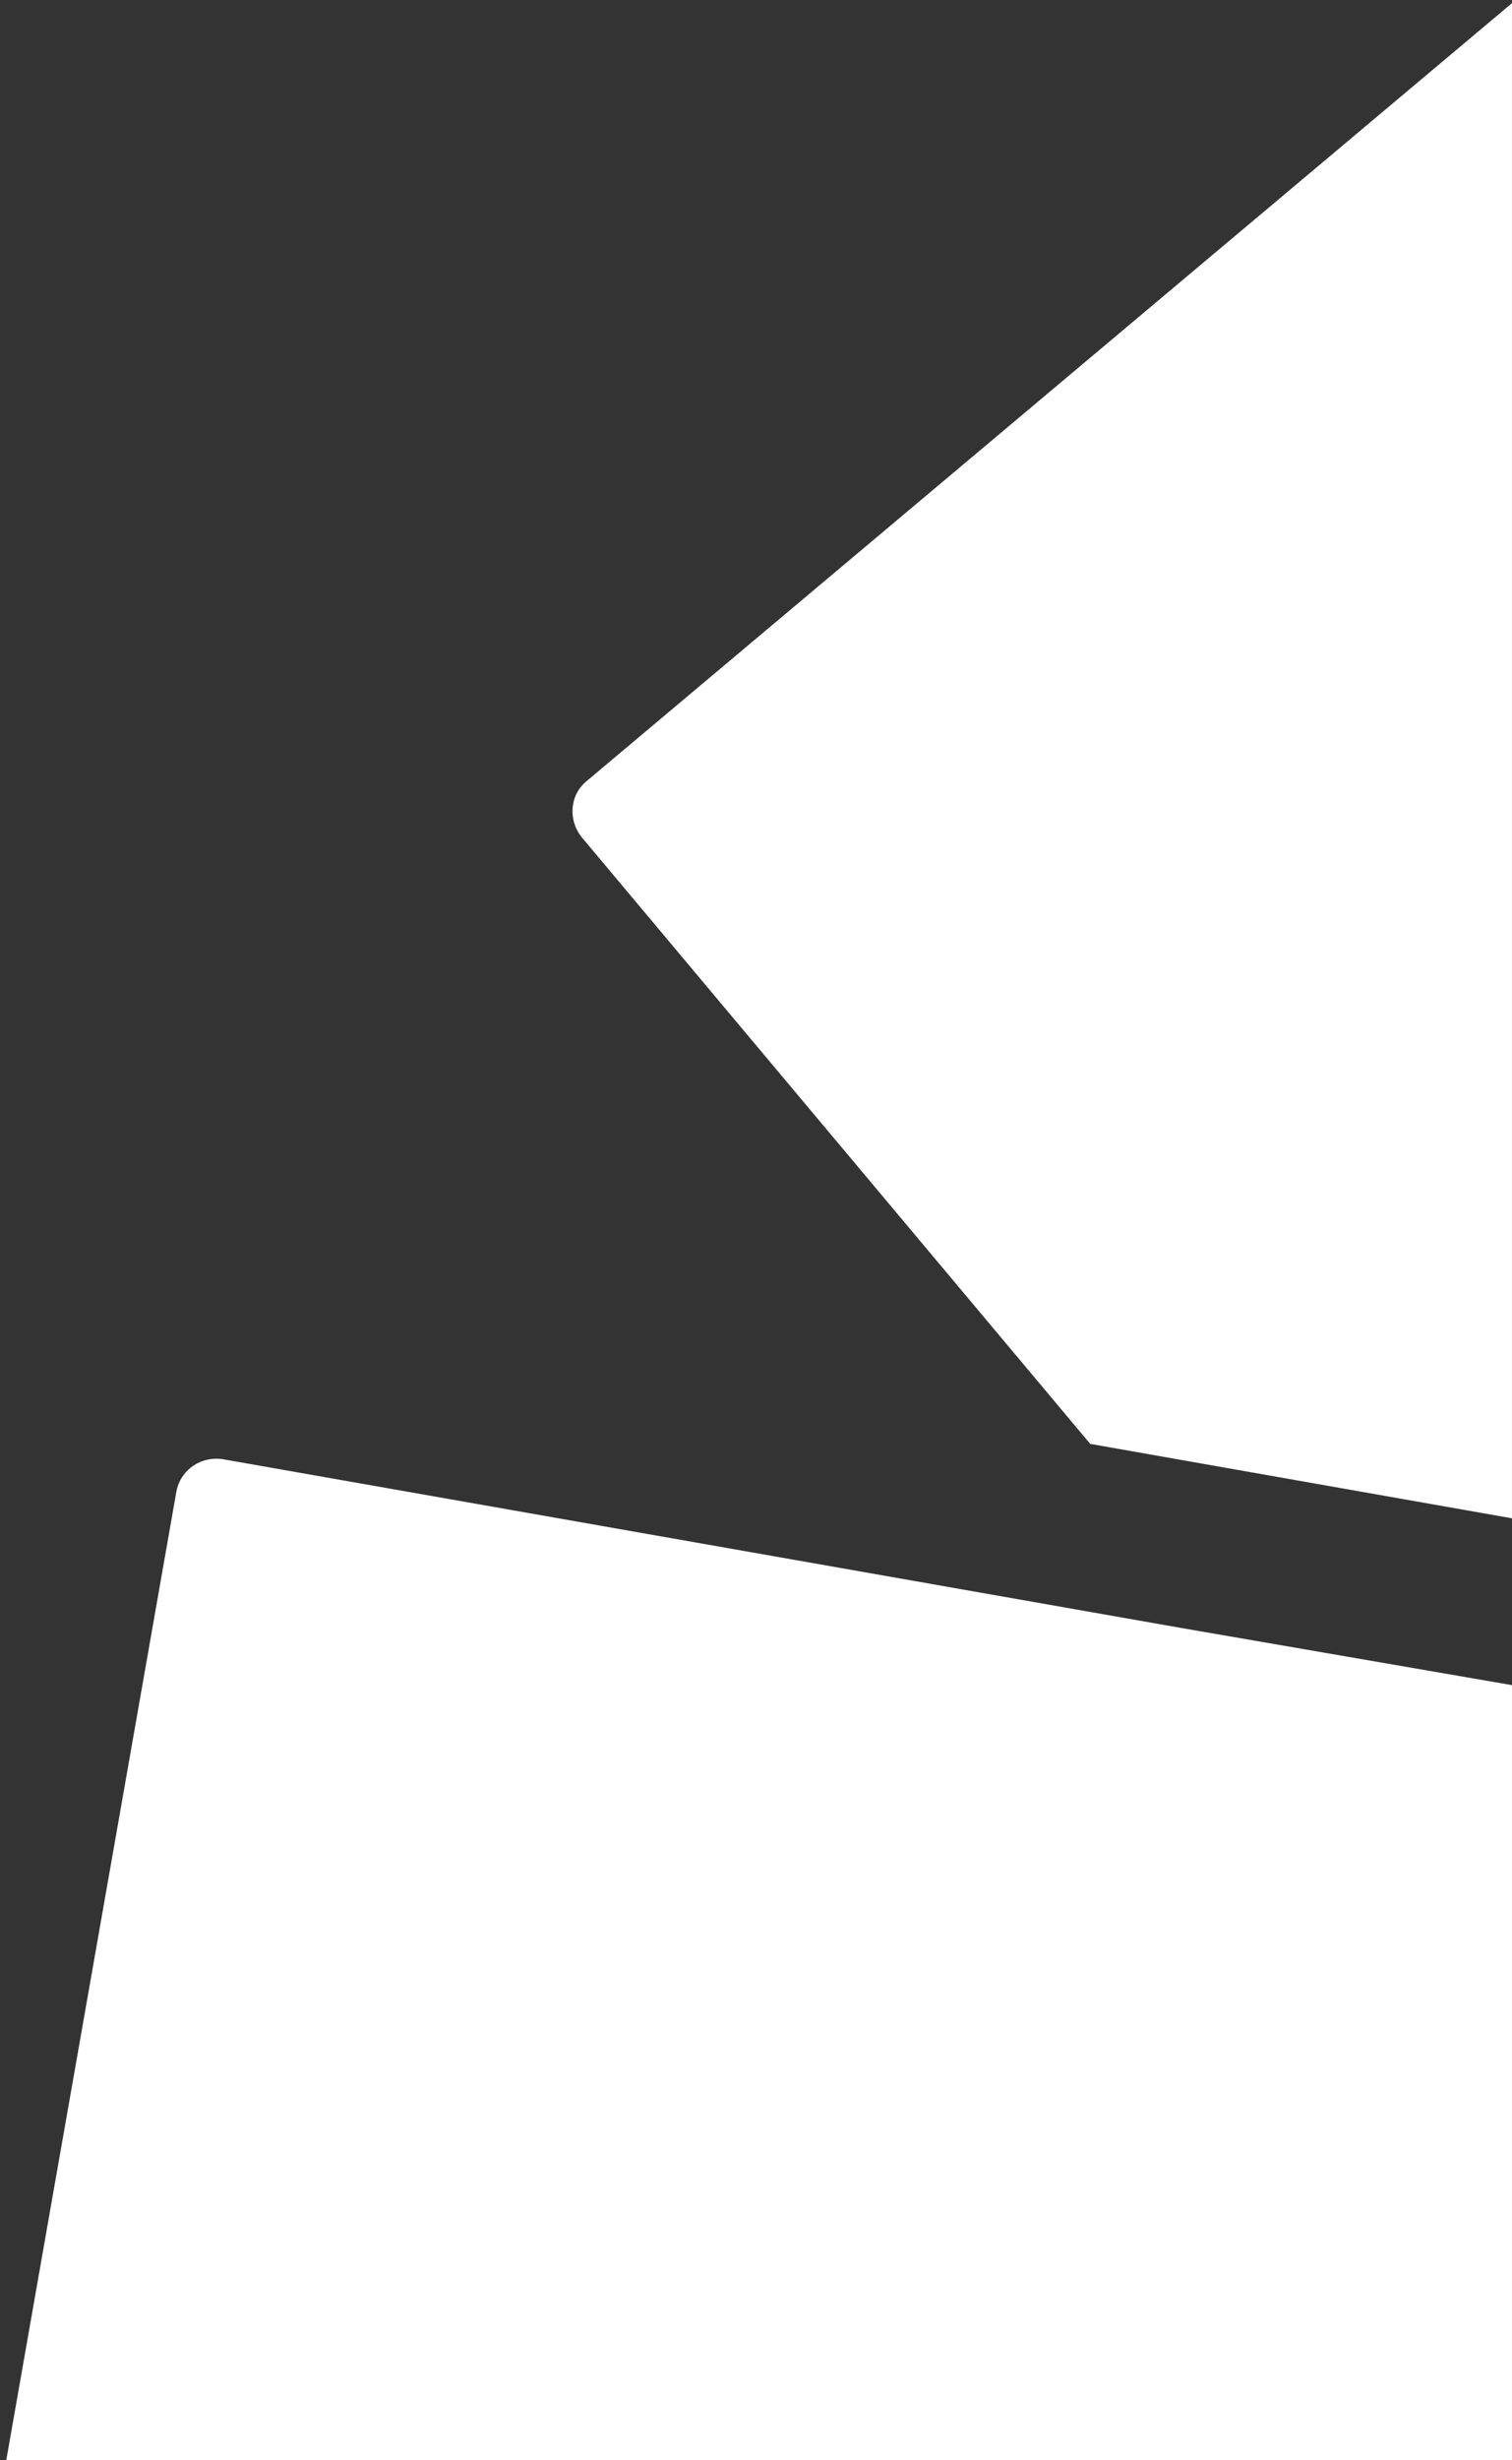
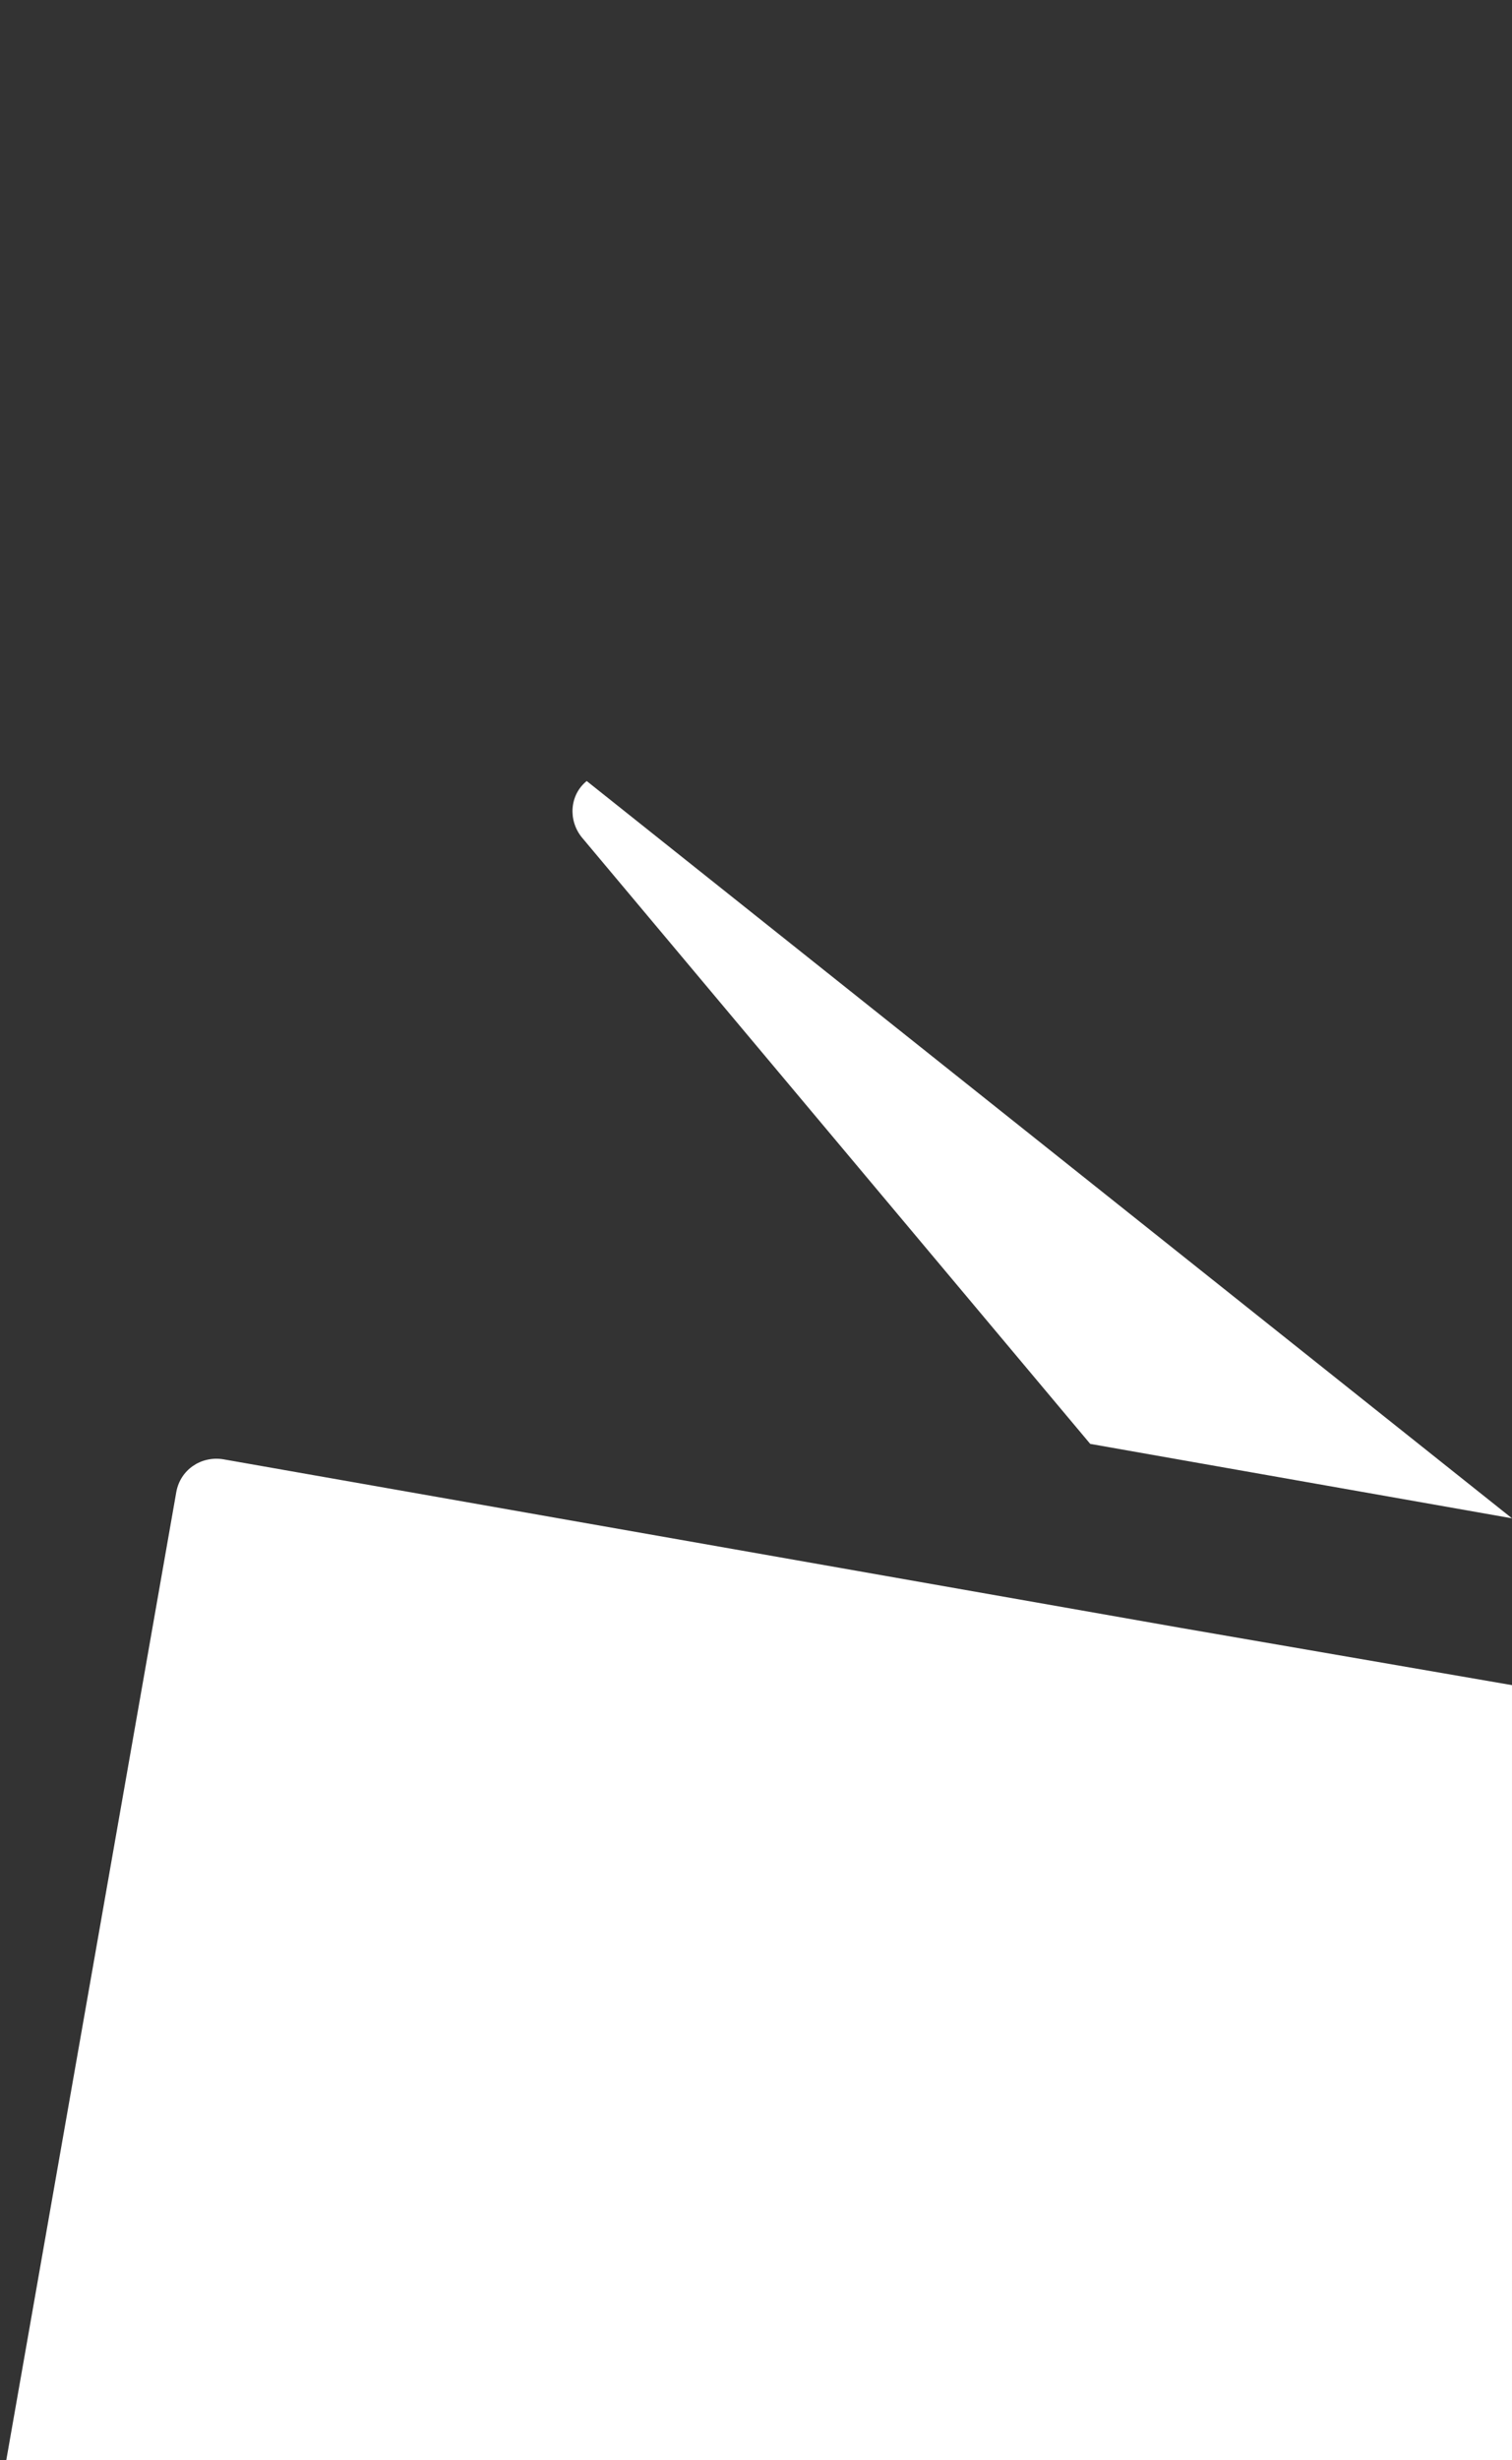
<svg xmlns="http://www.w3.org/2000/svg" width="241" height="392" fill="none">
  <rect width="100%" height="100%" fill="#333333" stroke="none" />
-   <path d="M28.105 237.704.998 392h240.001V268.5l-52.904-9.139-152.576-26.859c-3.512-.523-6.764 1.69-7.414 5.202Zm212.893 4.216V.5L93.516 124.444c-2.731 2.213-2.992 6.244-.78 8.976l81.035 96.64 67.227 11.86Z" fill="#fff" />
+   <path d="M28.105 237.704.998 392h240.001V268.5l-52.904-9.139-152.576-26.859c-3.512-.523-6.764 1.69-7.414 5.202Zm212.893 4.216L93.516 124.444c-2.731 2.213-2.992 6.244-.78 8.976l81.035 96.64 67.227 11.86Z" fill="#fff" />
</svg>